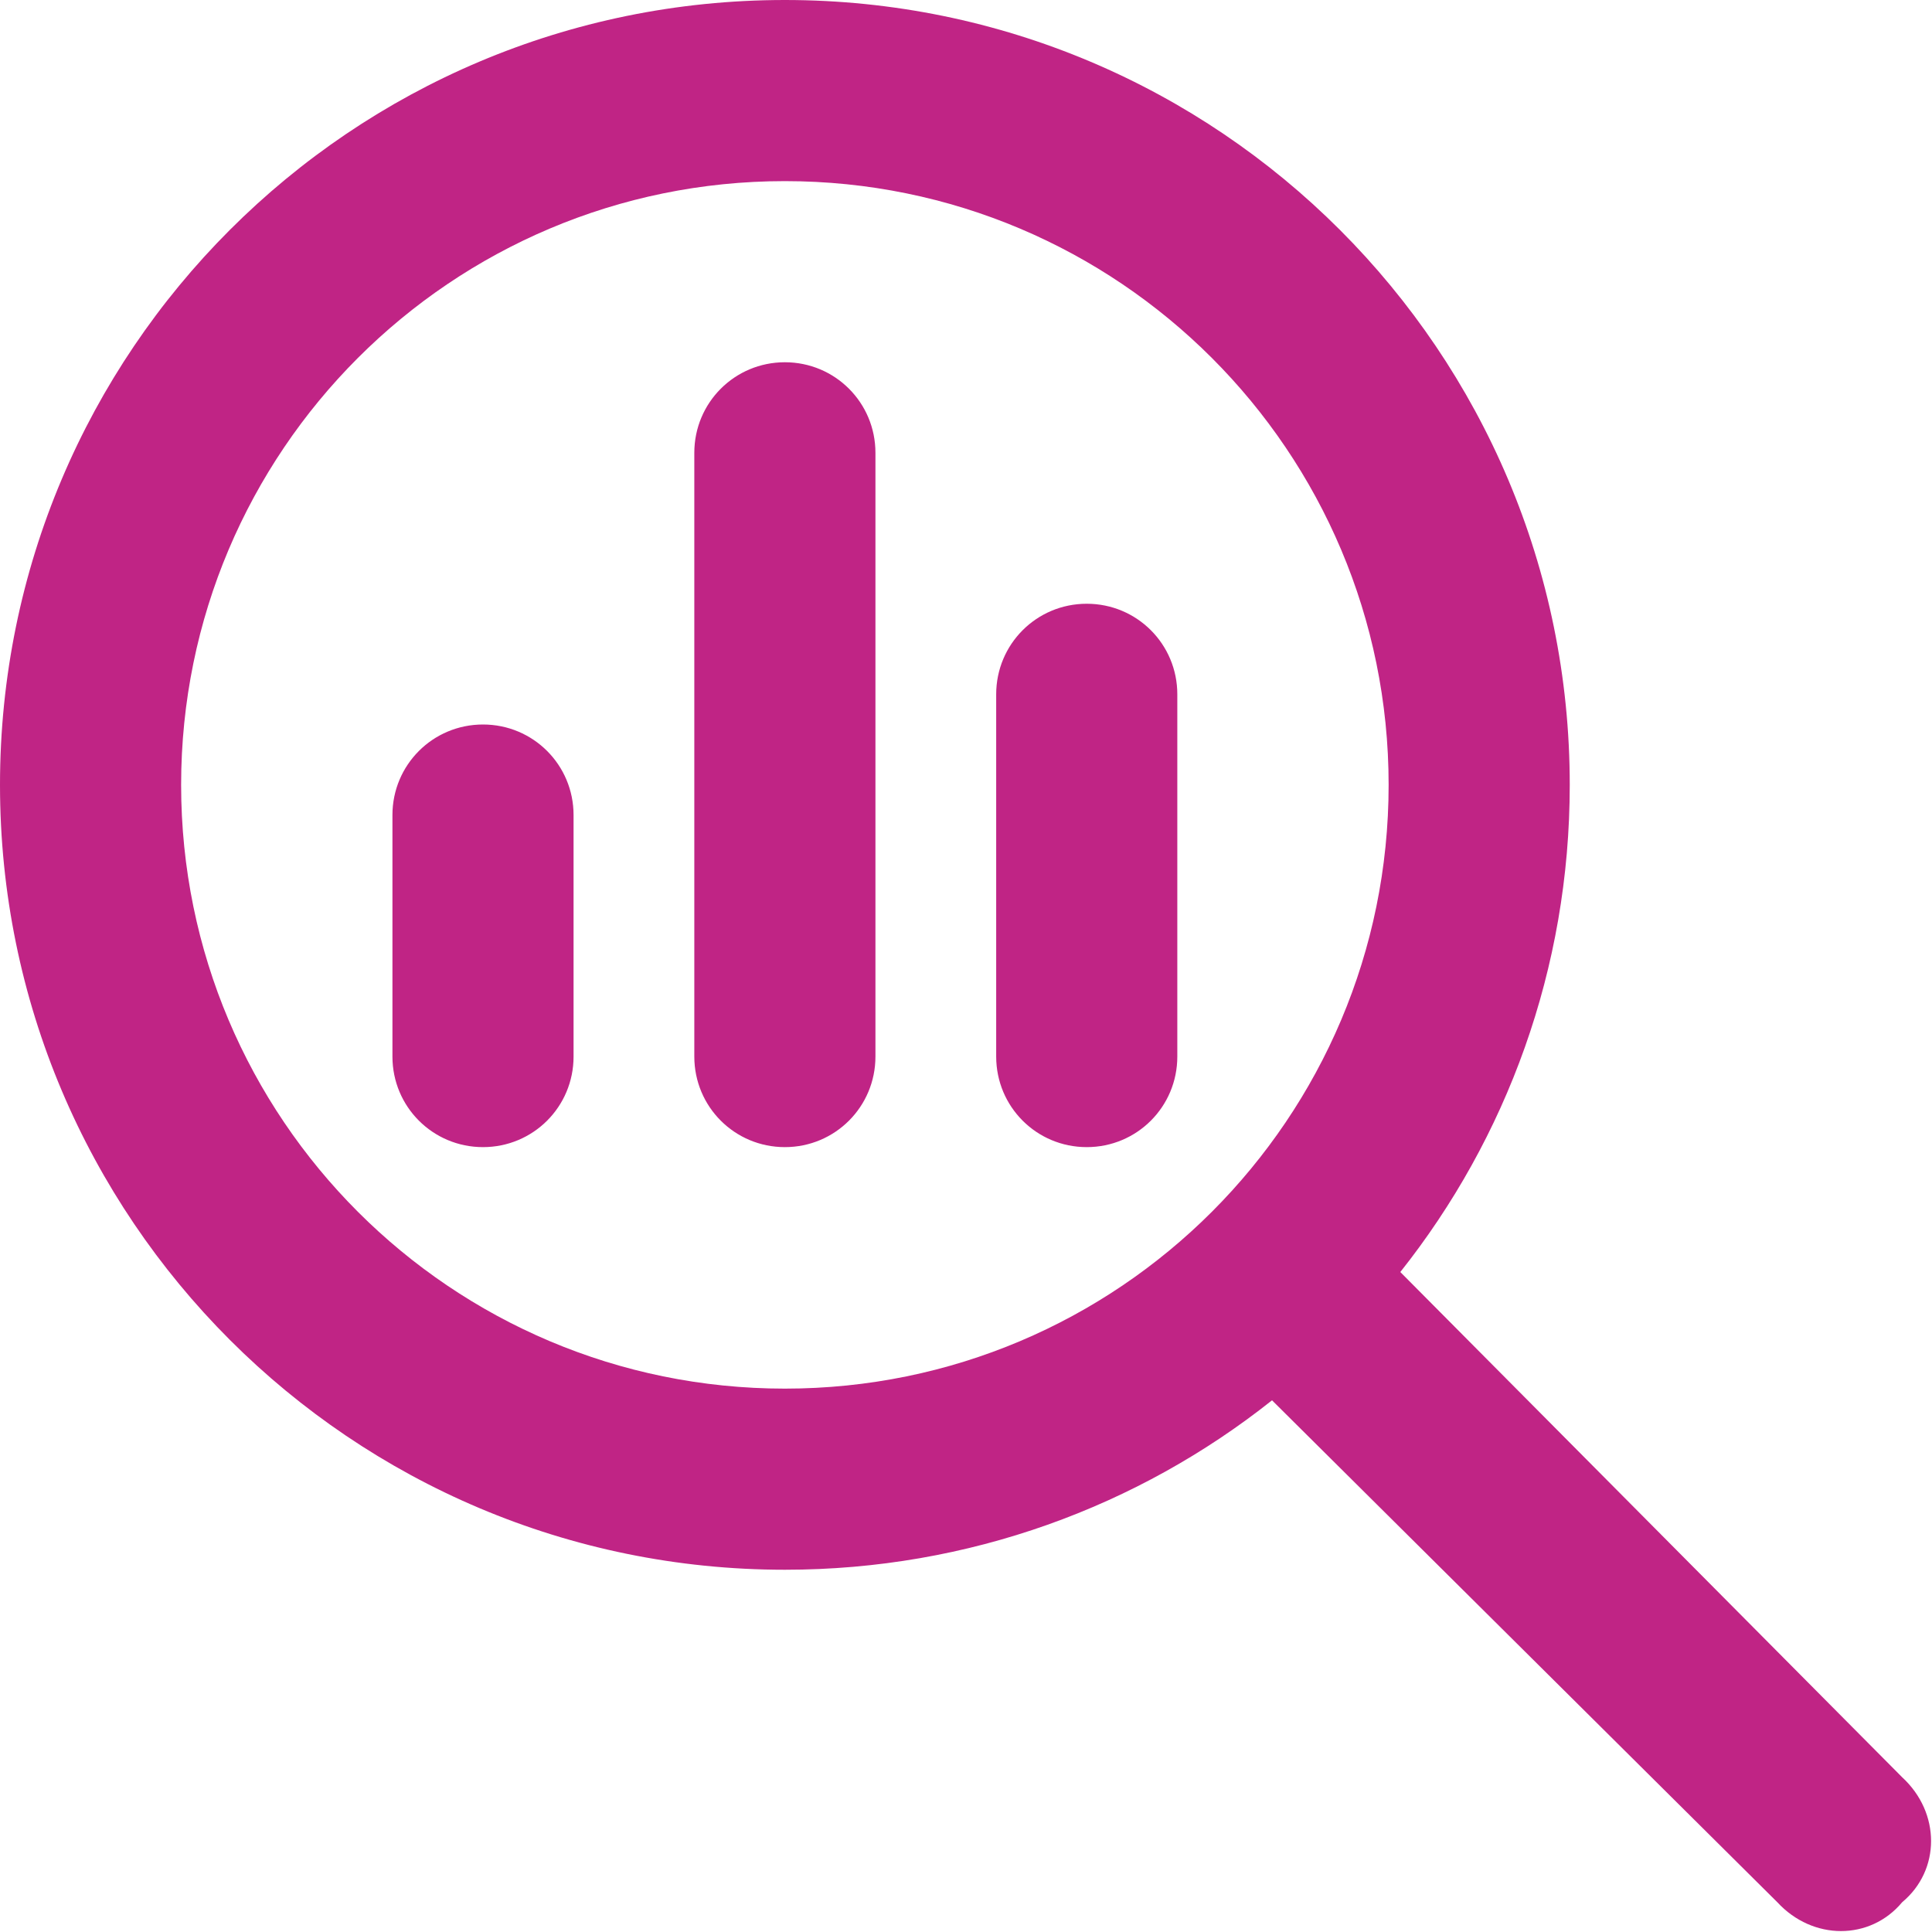
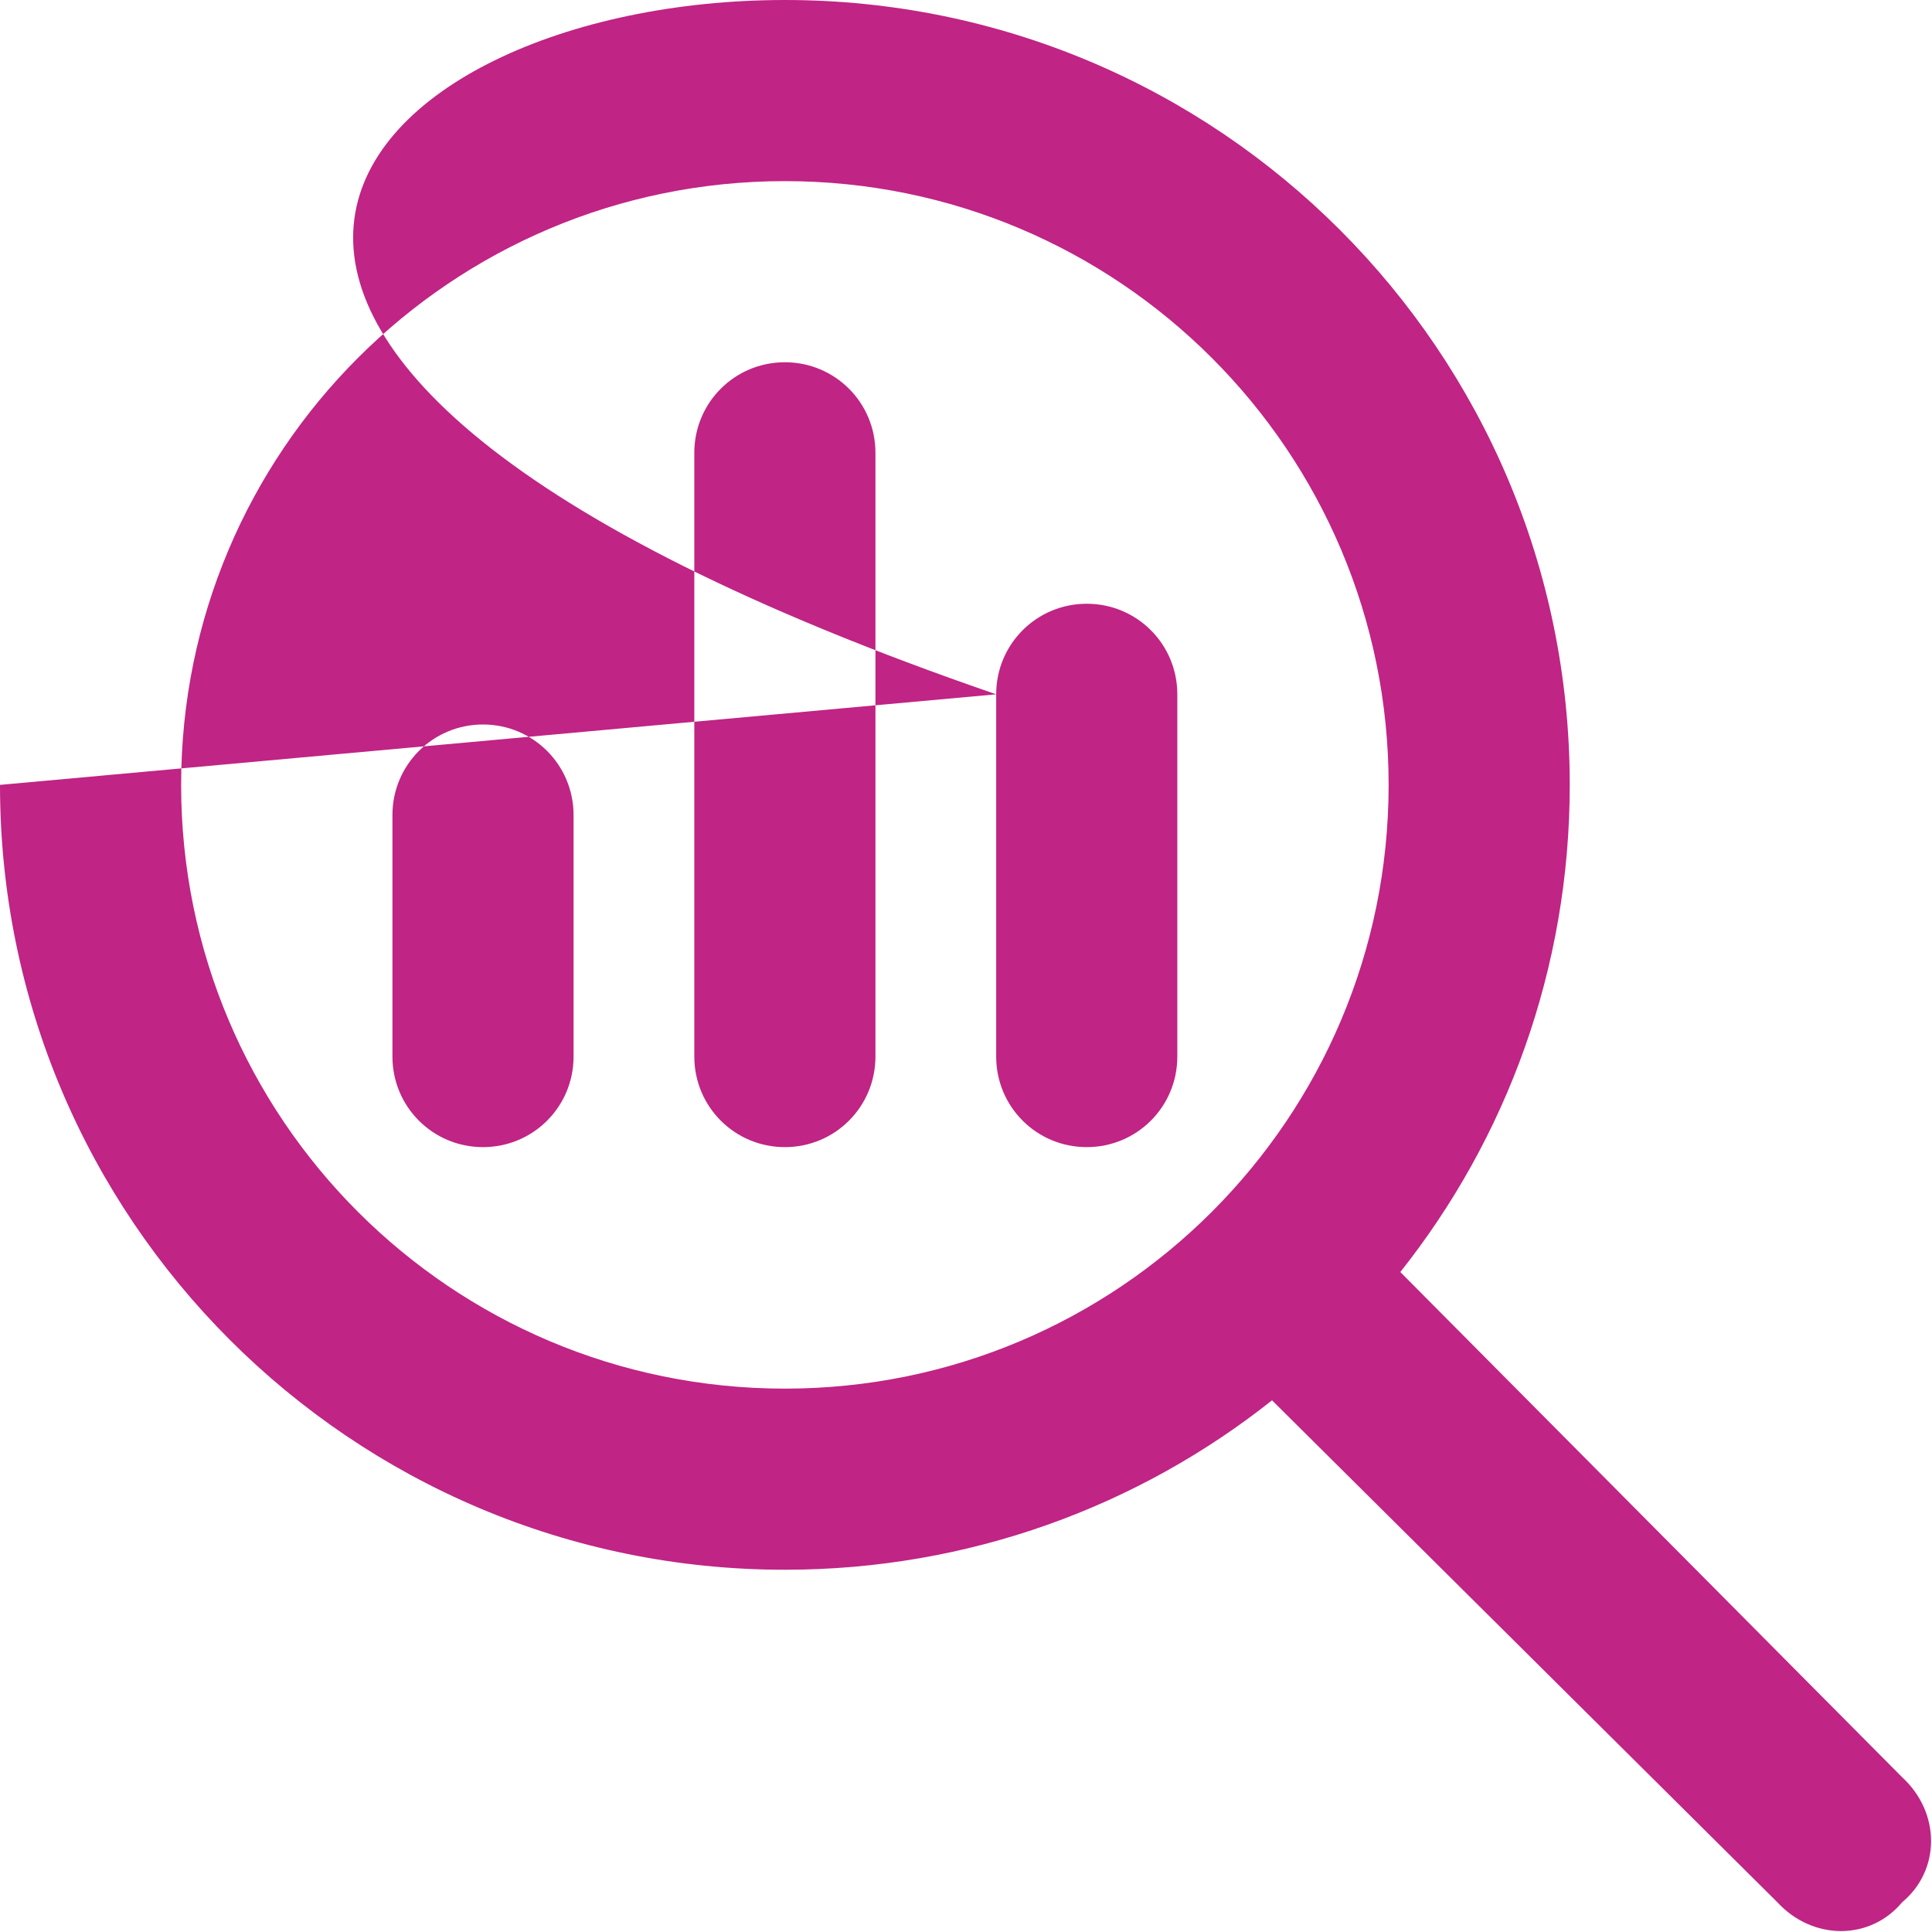
<svg xmlns="http://www.w3.org/2000/svg" width="40" height="40" viewBox="0 0 40 40" fill="none">
-   <path id="Vector" d="M8.125 16.875C8.125 15.836 8.961 15 10 15C11.039 15 11.875 15.836 11.875 16.875V21.875C11.875 22.914 11.039 23.75 10 23.75C8.961 23.75 8.125 22.914 8.125 21.875V16.875ZM14.375 9.375C14.375 8.336 15.211 7.5 16.25 7.5C17.289 7.5 18.125 8.336 18.125 9.375V21.875C18.125 22.914 17.289 23.75 16.25 23.75C15.211 23.75 14.375 22.914 14.375 21.875V9.375ZM20.625 14.375C20.625 13.336 21.461 12.5 22.5 12.5C23.539 12.5 24.375 13.336 24.375 14.375V21.875C24.375 22.914 23.539 23.75 22.5 23.75C21.461 23.75 20.625 22.914 20.625 21.875V14.375ZM0 16.25C0 7.275 7.275 0 16.25 0C25.227 0 32.5 7.275 32.5 16.25C32.5 20.062 31.188 23.57 28.992 26.336L39.383 36.797C40.18 37.531 40.18 38.719 39.383 39.383C38.719 40.18 37.531 40.18 36.797 39.383L26.336 28.992C23.57 31.188 20.062 32.5 16.25 32.5C7.275 32.5 0 25.227 0 16.25ZM16.25 28.75C23.156 28.75 28.75 23.156 28.75 16.25C28.75 9.344 23.156 3.75 16.25 3.75C9.344 3.75 3.75 9.344 3.75 16.25C3.75 23.156 9.344 28.75 16.25 28.75Z" fill="#C02485" />
+   <path id="Vector" d="M8.125 16.875C8.125 15.836 8.961 15 10 15C11.039 15 11.875 15.836 11.875 16.875V21.875C11.875 22.914 11.039 23.75 10 23.75C8.961 23.75 8.125 22.914 8.125 21.875V16.875ZM14.375 9.375C14.375 8.336 15.211 7.5 16.25 7.5C17.289 7.5 18.125 8.336 18.125 9.375V21.875C18.125 22.914 17.289 23.75 16.25 23.75C15.211 23.75 14.375 22.914 14.375 21.875V9.375ZM20.625 14.375C20.625 13.336 21.461 12.5 22.5 12.5C23.539 12.5 24.375 13.336 24.375 14.375V21.875C24.375 22.914 23.539 23.75 22.5 23.75C21.461 23.75 20.625 22.914 20.625 21.875V14.375ZC0 7.275 7.275 0 16.25 0C25.227 0 32.5 7.275 32.5 16.25C32.5 20.062 31.188 23.57 28.992 26.336L39.383 36.797C40.18 37.531 40.18 38.719 39.383 39.383C38.719 40.18 37.531 40.18 36.797 39.383L26.336 28.992C23.57 31.188 20.062 32.5 16.25 32.5C7.275 32.5 0 25.227 0 16.25ZM16.25 28.75C23.156 28.75 28.75 23.156 28.75 16.25C28.75 9.344 23.156 3.75 16.25 3.75C9.344 3.75 3.75 9.344 3.75 16.25C3.75 23.156 9.344 28.75 16.25 28.75Z" fill="#C02485" />
</svg>